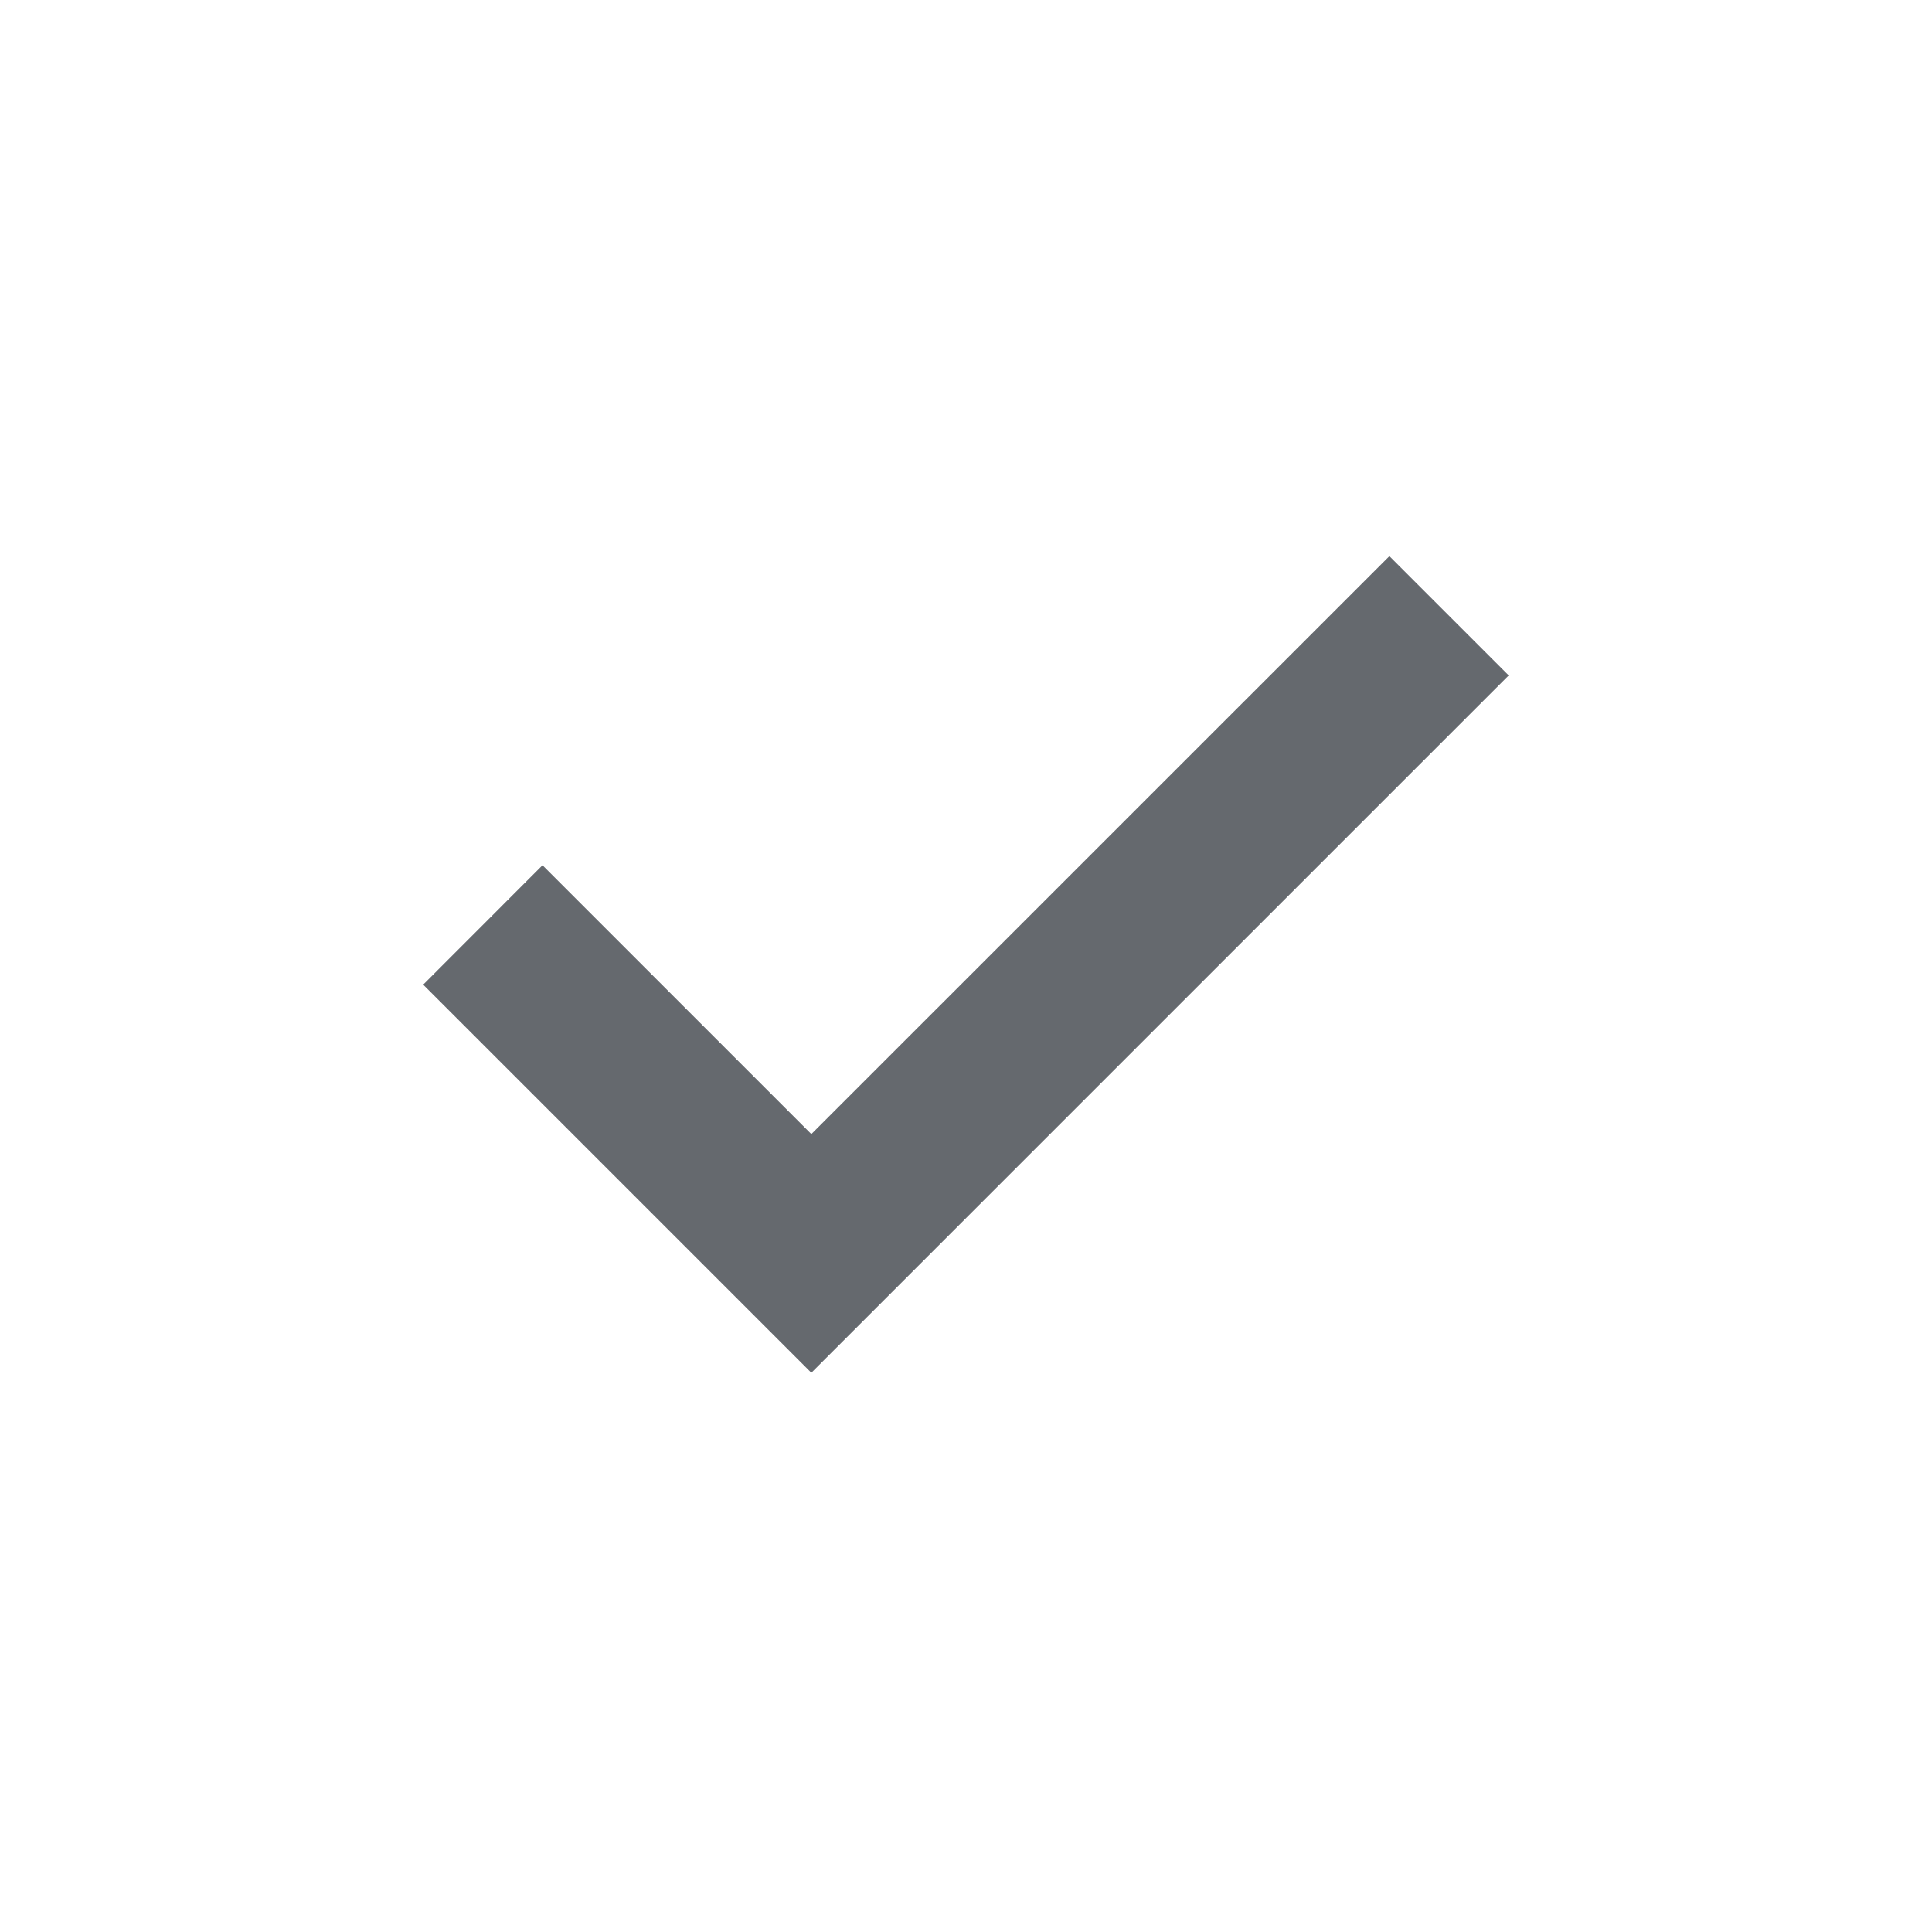
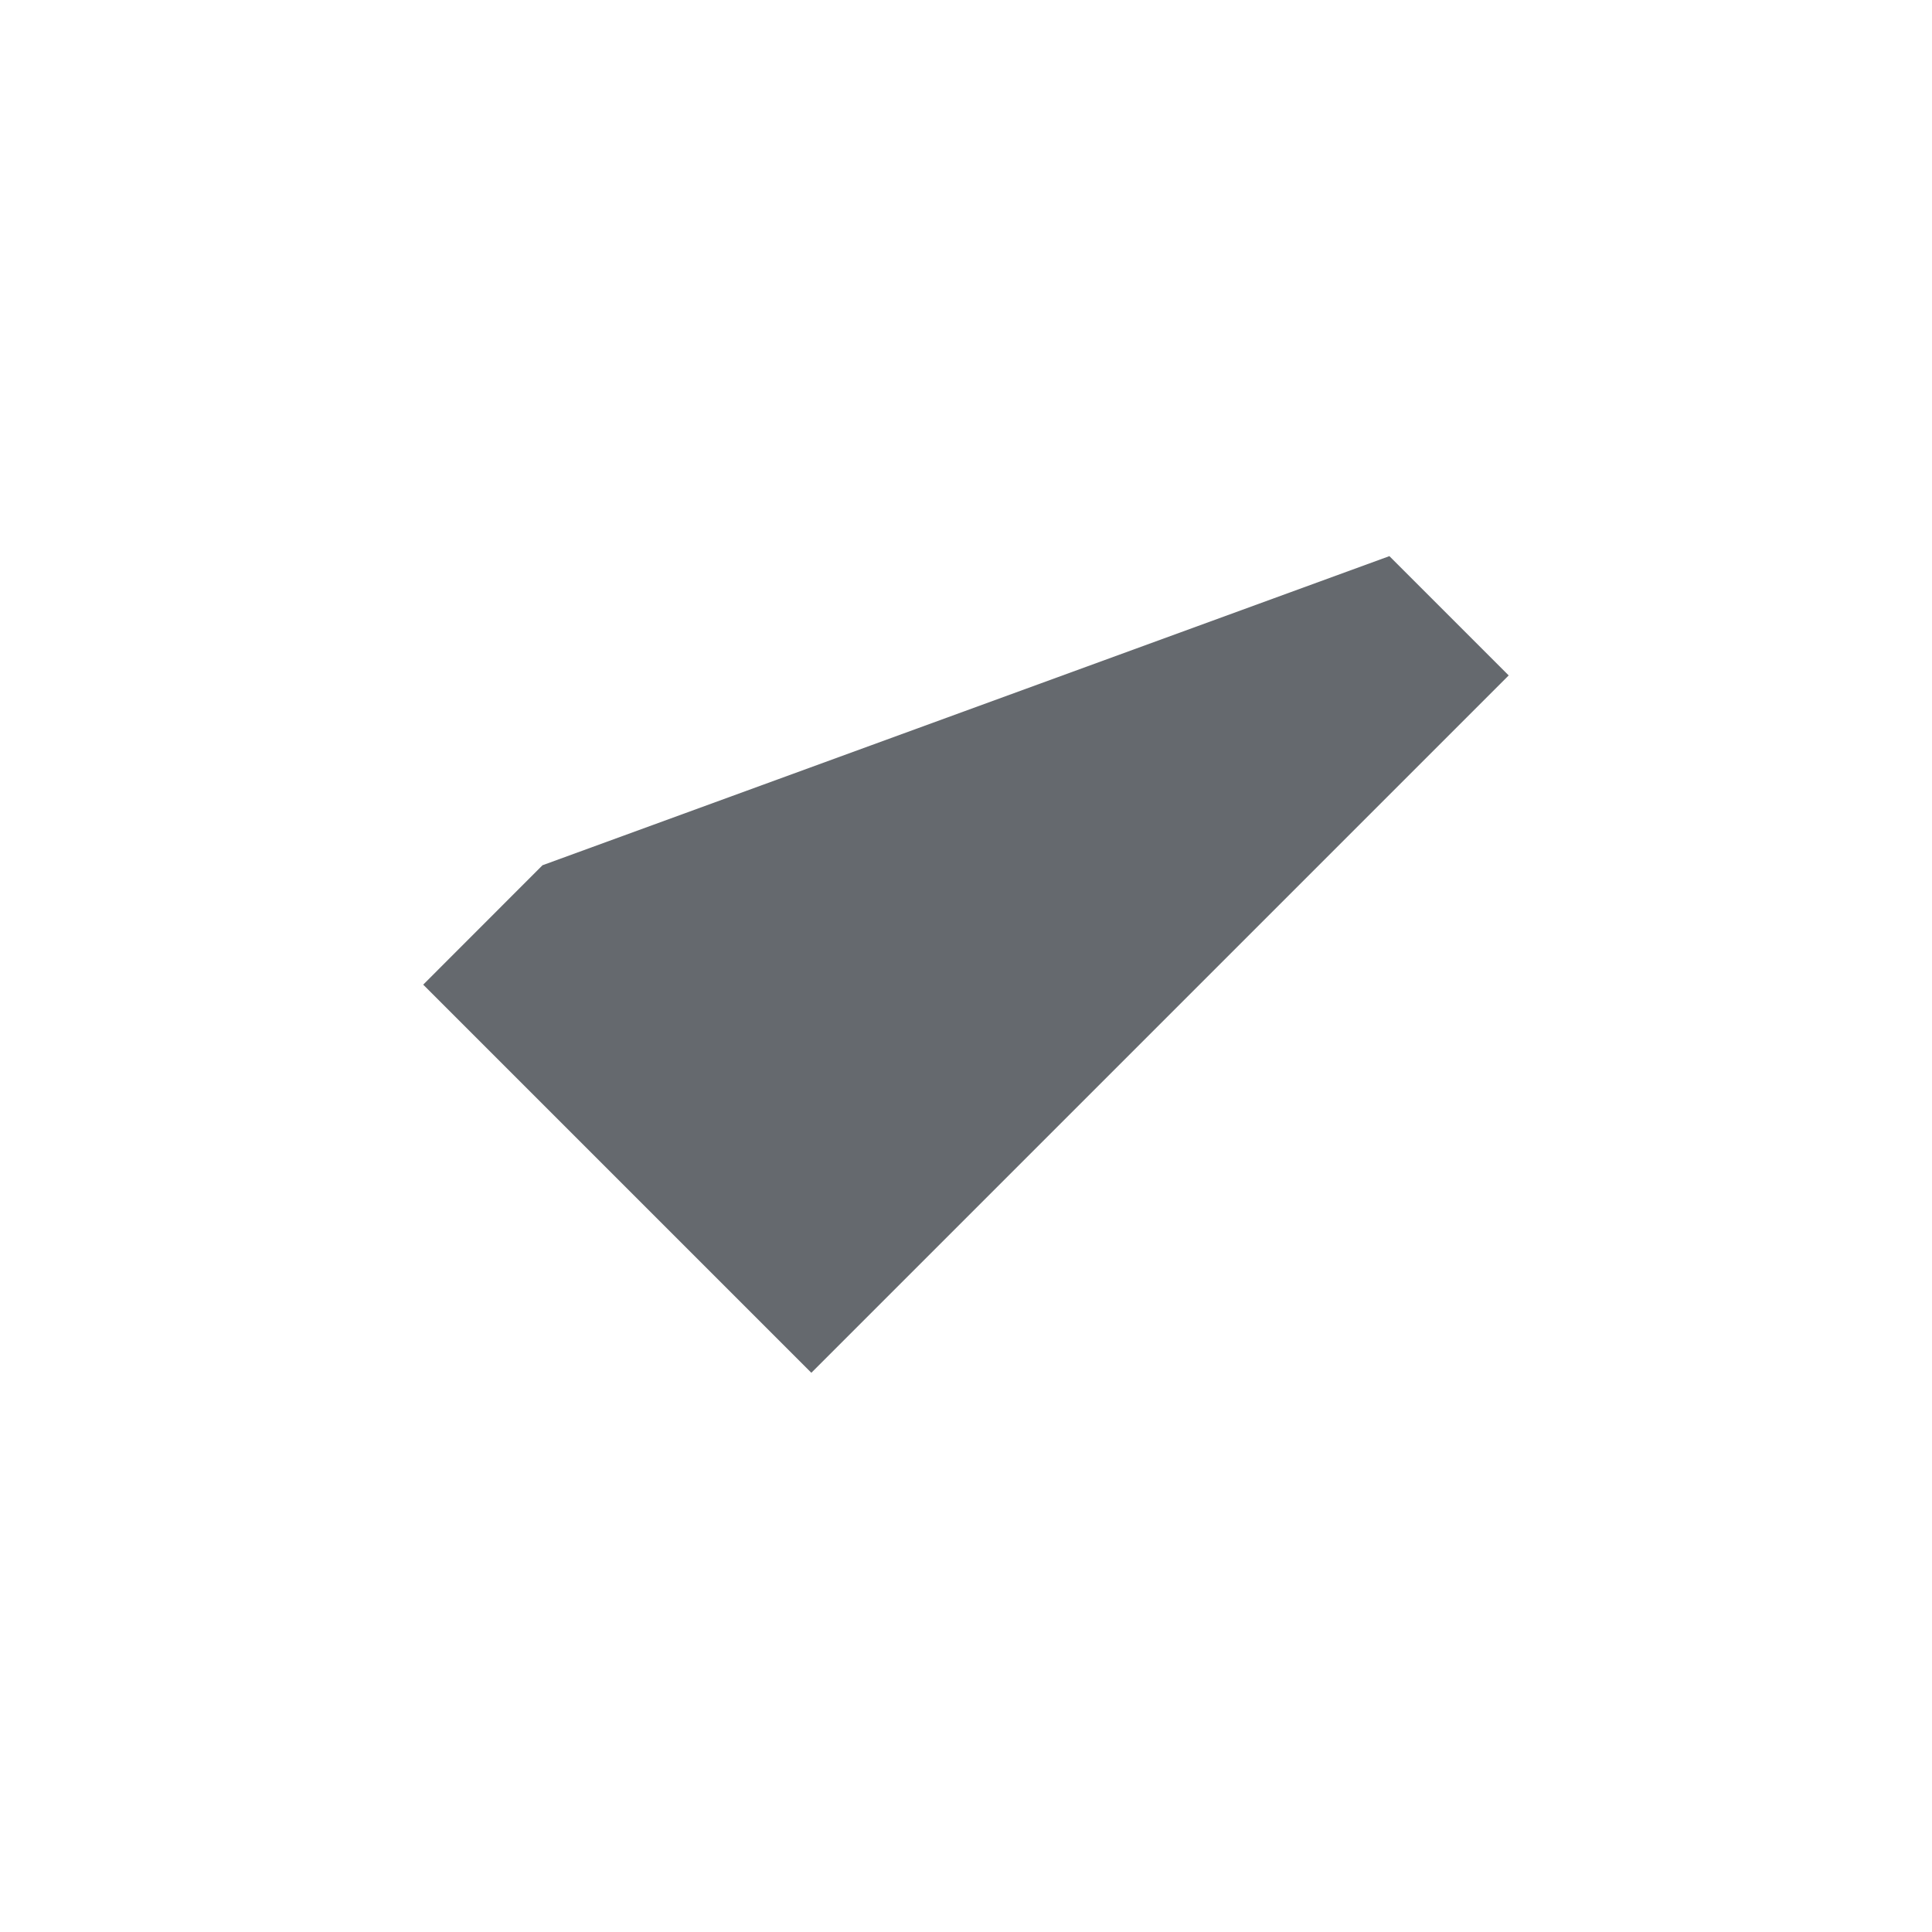
<svg xmlns="http://www.w3.org/2000/svg" width="20" height="20" viewBox="0 0 20 20" fill="none">
-   <path d="M8.399 14.211L4.381 10.193L5.616 8.957L8.399 11.74L14.383 5.757L15.618 6.992L8.399 14.211Z" fill="#65696E" />
+   <path d="M8.399 14.211L4.381 10.193L5.616 8.957L14.383 5.757L15.618 6.992L8.399 14.211Z" fill="#65696E" />
</svg>